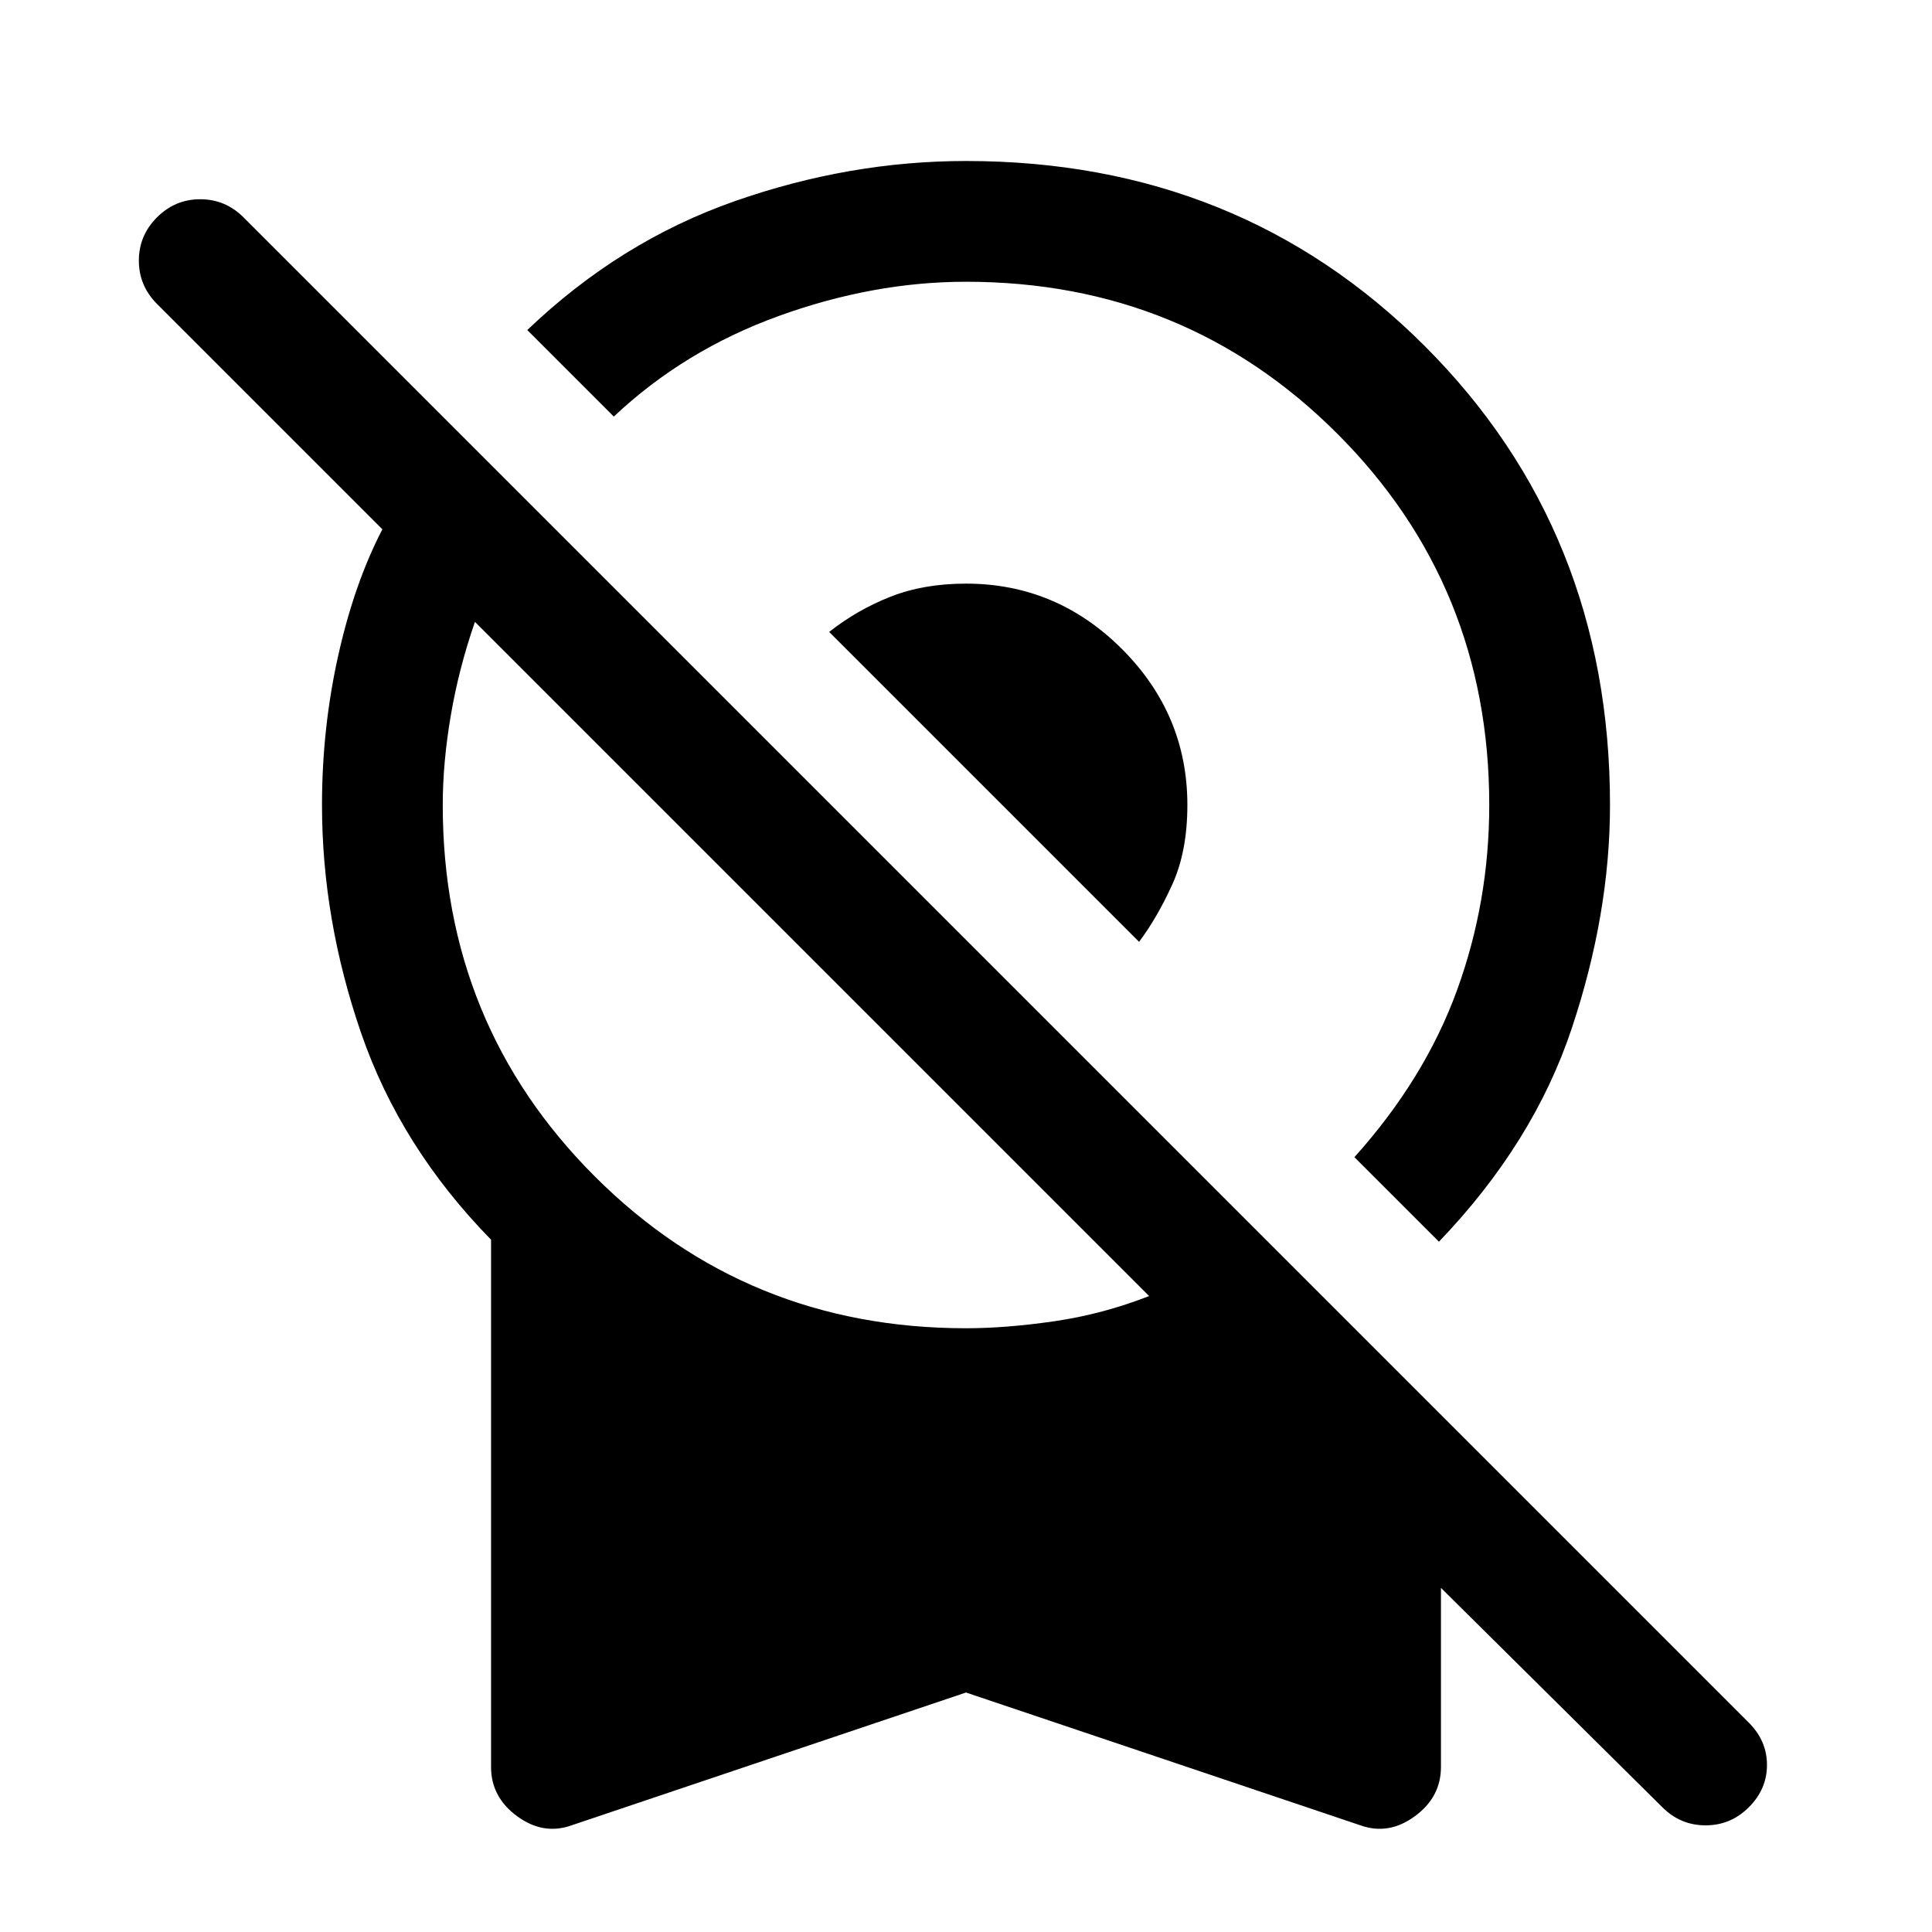
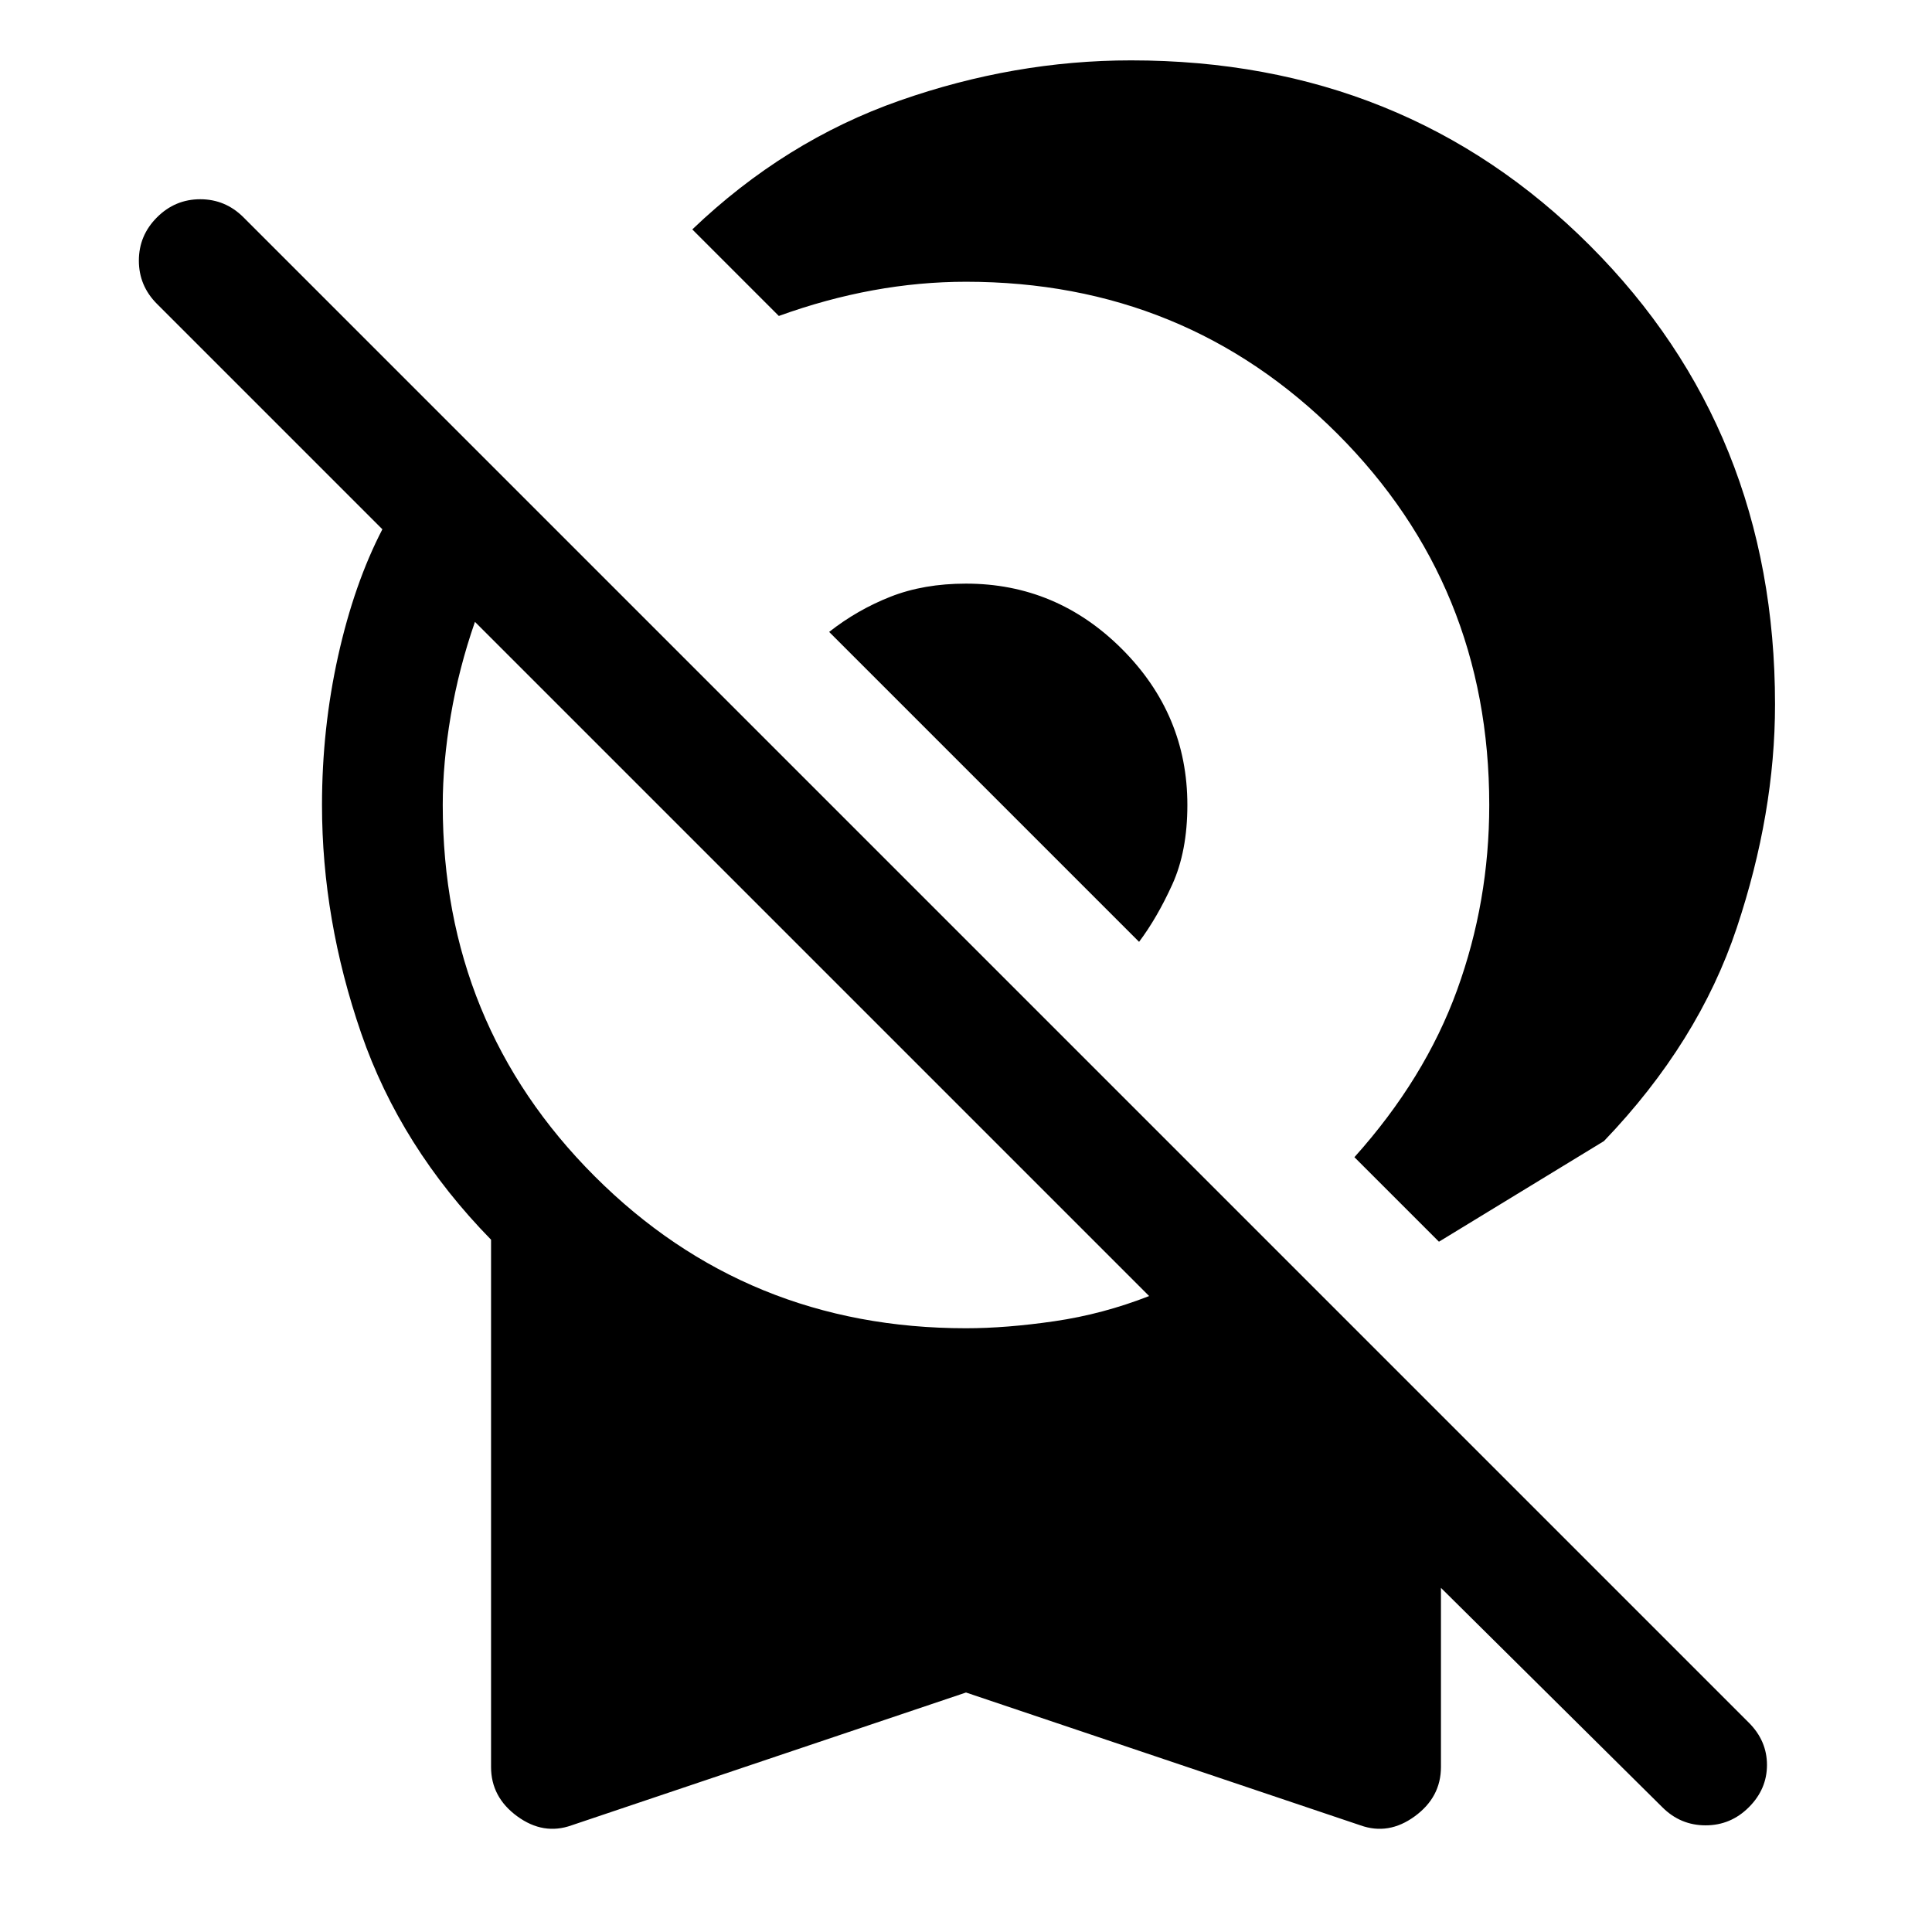
<svg xmlns="http://www.w3.org/2000/svg" width="48" height="48" viewBox="0 -960 960 960">
-   <path d="m715-343-42-42q35-39 51-83t16-92q0-109-75.5-184.5T480-820q-46 0-93 17t-82 50l-43-43q46-44 103-64t115-20q136 0 228 92t92 228q0 54-19 111t-66 106ZM566-492 412-646q14-11 30.5-17.5T480-670q45 0 77.5 32.5T590-560q0 23-7.5 39.5T566-492Zm-86 373L284-53q-14 5-27-4.5T244-82v-262q-45-46-64.5-102.5T160-560q0-38 8-74t22-63L78-809q-9-9-9-21.5t9-21.5q9-9 21.5-9t21.5 9l748 748q9 9 9 21t-9 21q-9 9-21.5 9T826-62L716-171v89q0 15-13 24.5T676-53l-196-66Zm0-181q20 0 44-3.5t47-12.5L236-651q-8 23-12 46.5t-4 44.5q0 109 75.5 184.5T480-300Z" />
+   <path d="m715-343-42-42q35-39 51-83t16-92q0-109-75.5-184.5T480-820q-46 0-93 17l-43-43q46-44 103-64t115-20q136 0 228 92t92 228q0 54-19 111t-66 106ZM566-492 412-646q14-11 30.5-17.5T480-670q45 0 77.5 32.5T590-560q0 23-7.5 39.5T566-492Zm-86 373L284-53q-14 5-27-4.5T244-82v-262q-45-46-64.5-102.5T160-560q0-38 8-74t22-63L78-809q-9-9-9-21.5t9-21.5q9-9 21.5-9t21.5 9l748 748q9 9 9 21t-9 21q-9 9-21.5 9T826-62L716-171v89q0 15-13 24.5T676-53l-196-66Zm0-181q20 0 44-3.5t47-12.5L236-651q-8 23-12 46.5t-4 44.5q0 109 75.5 184.5T480-300Z" />
</svg>